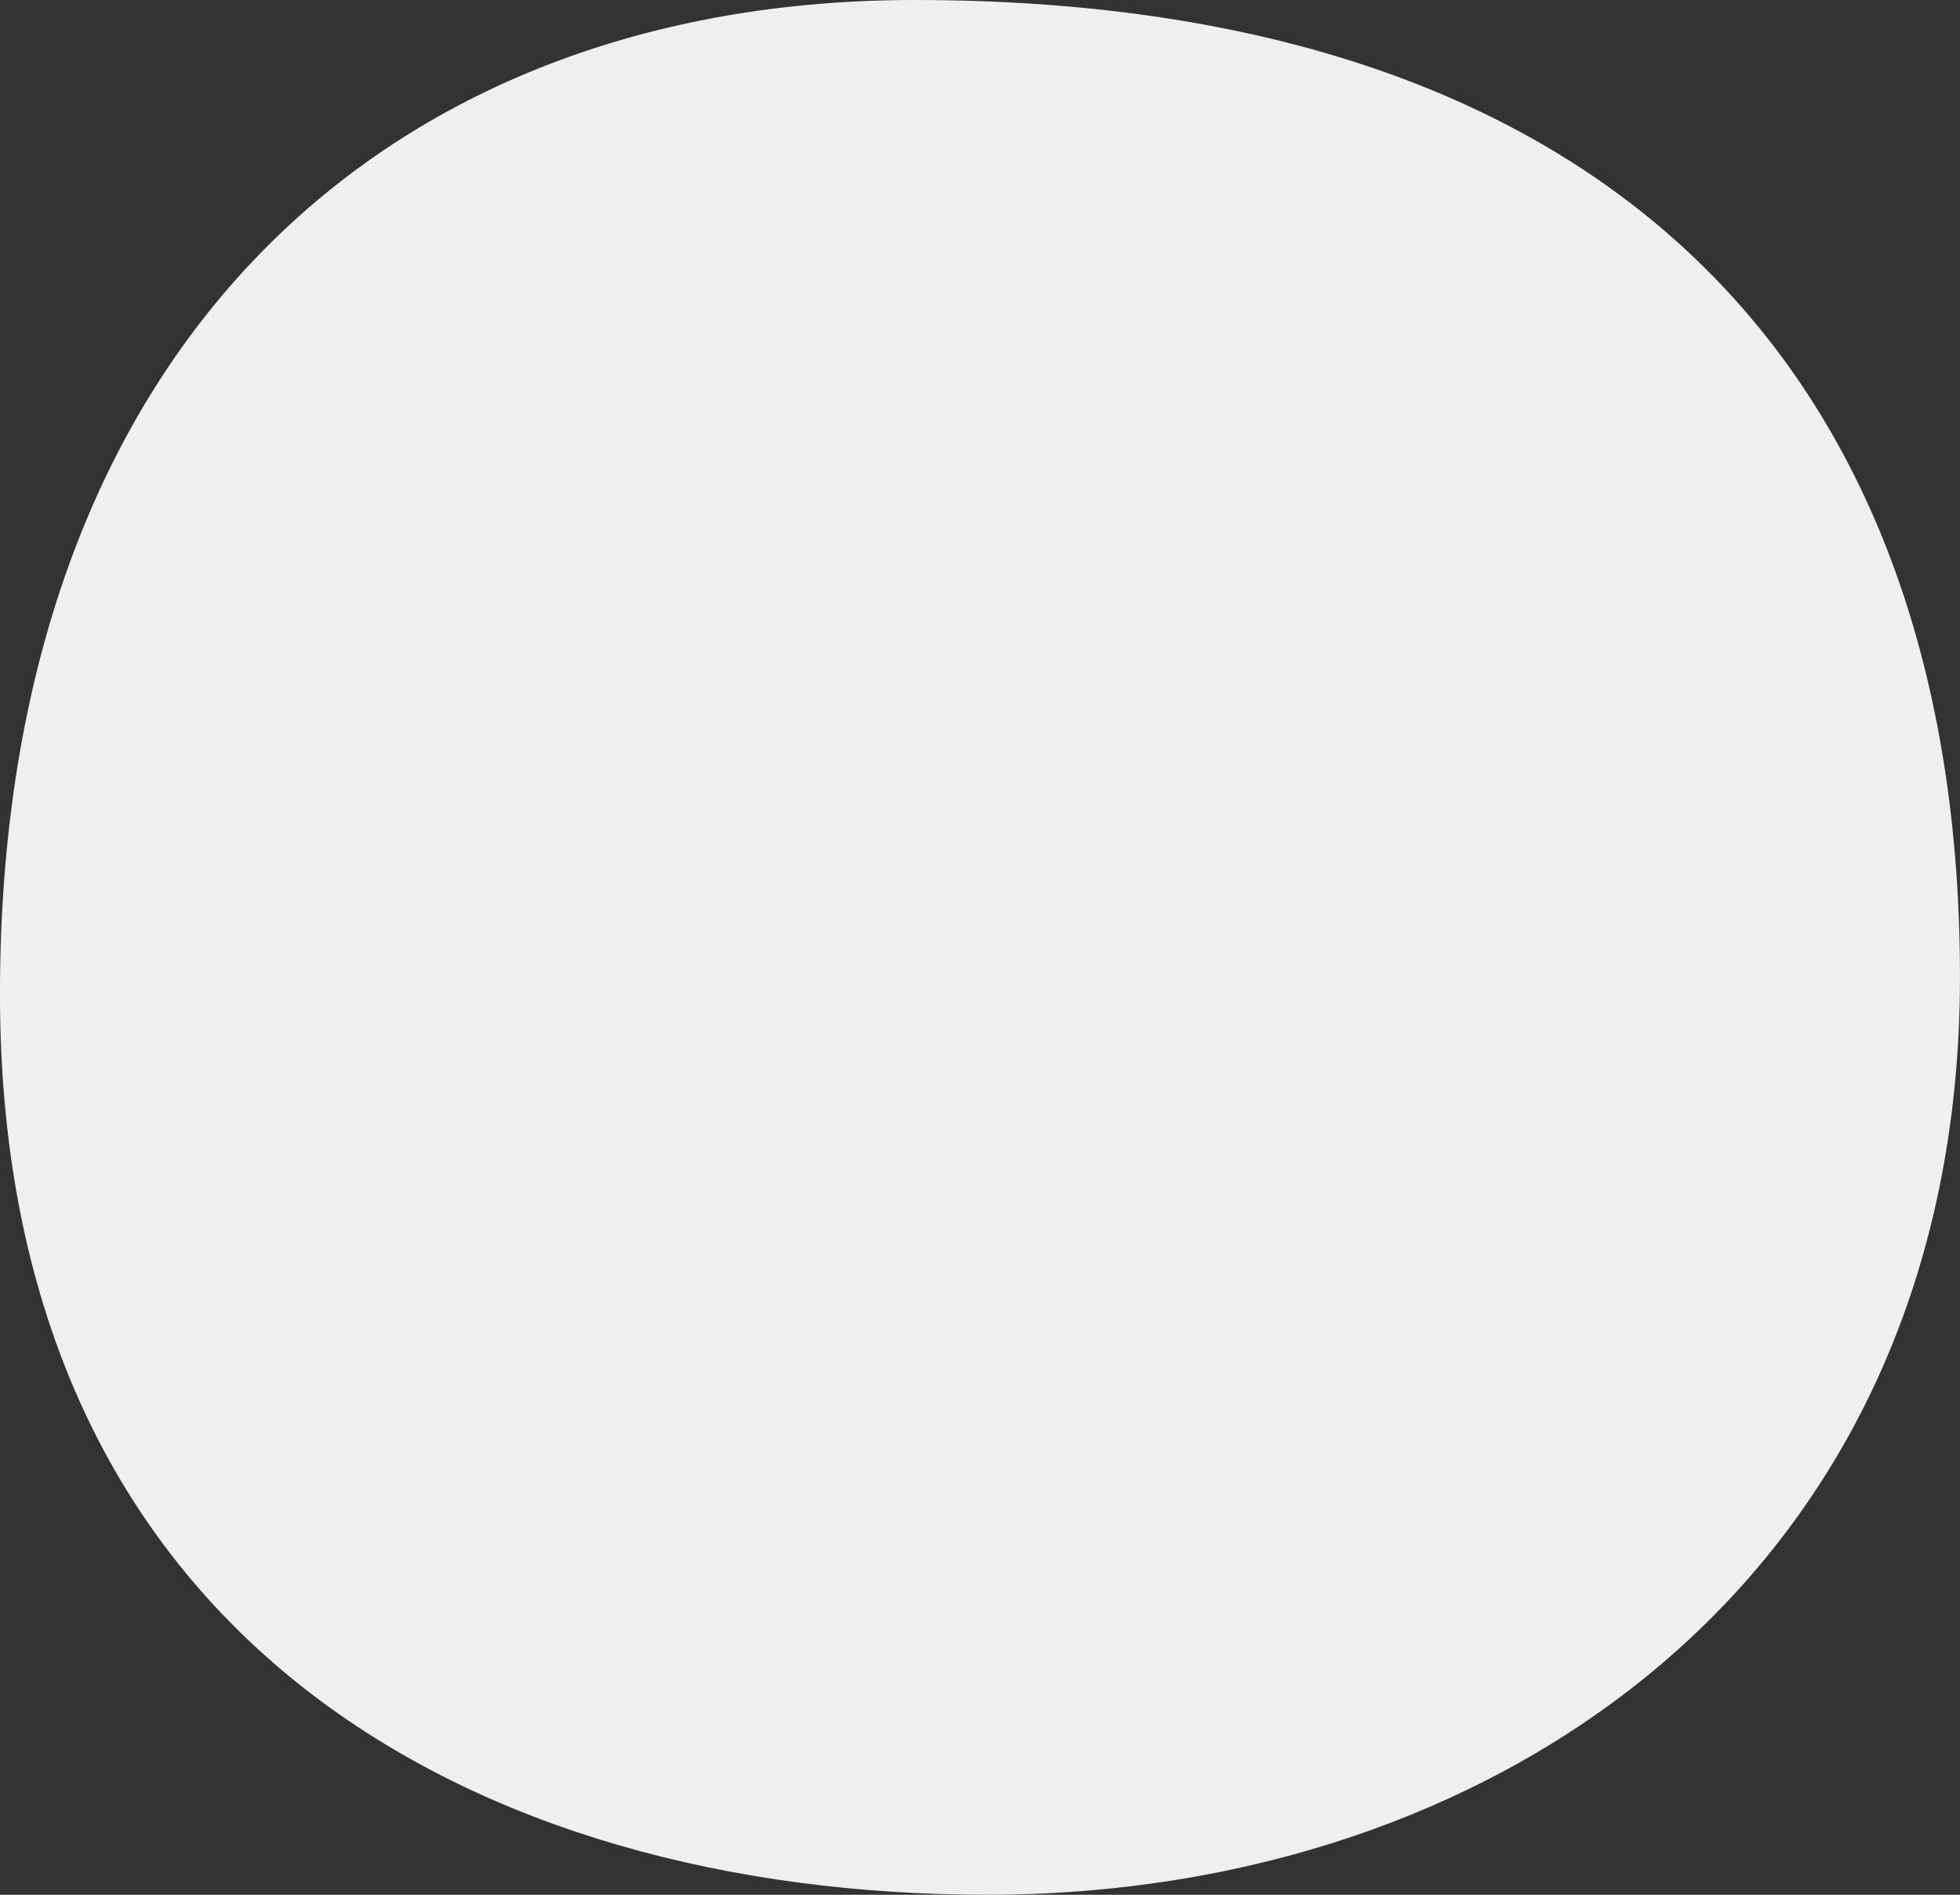
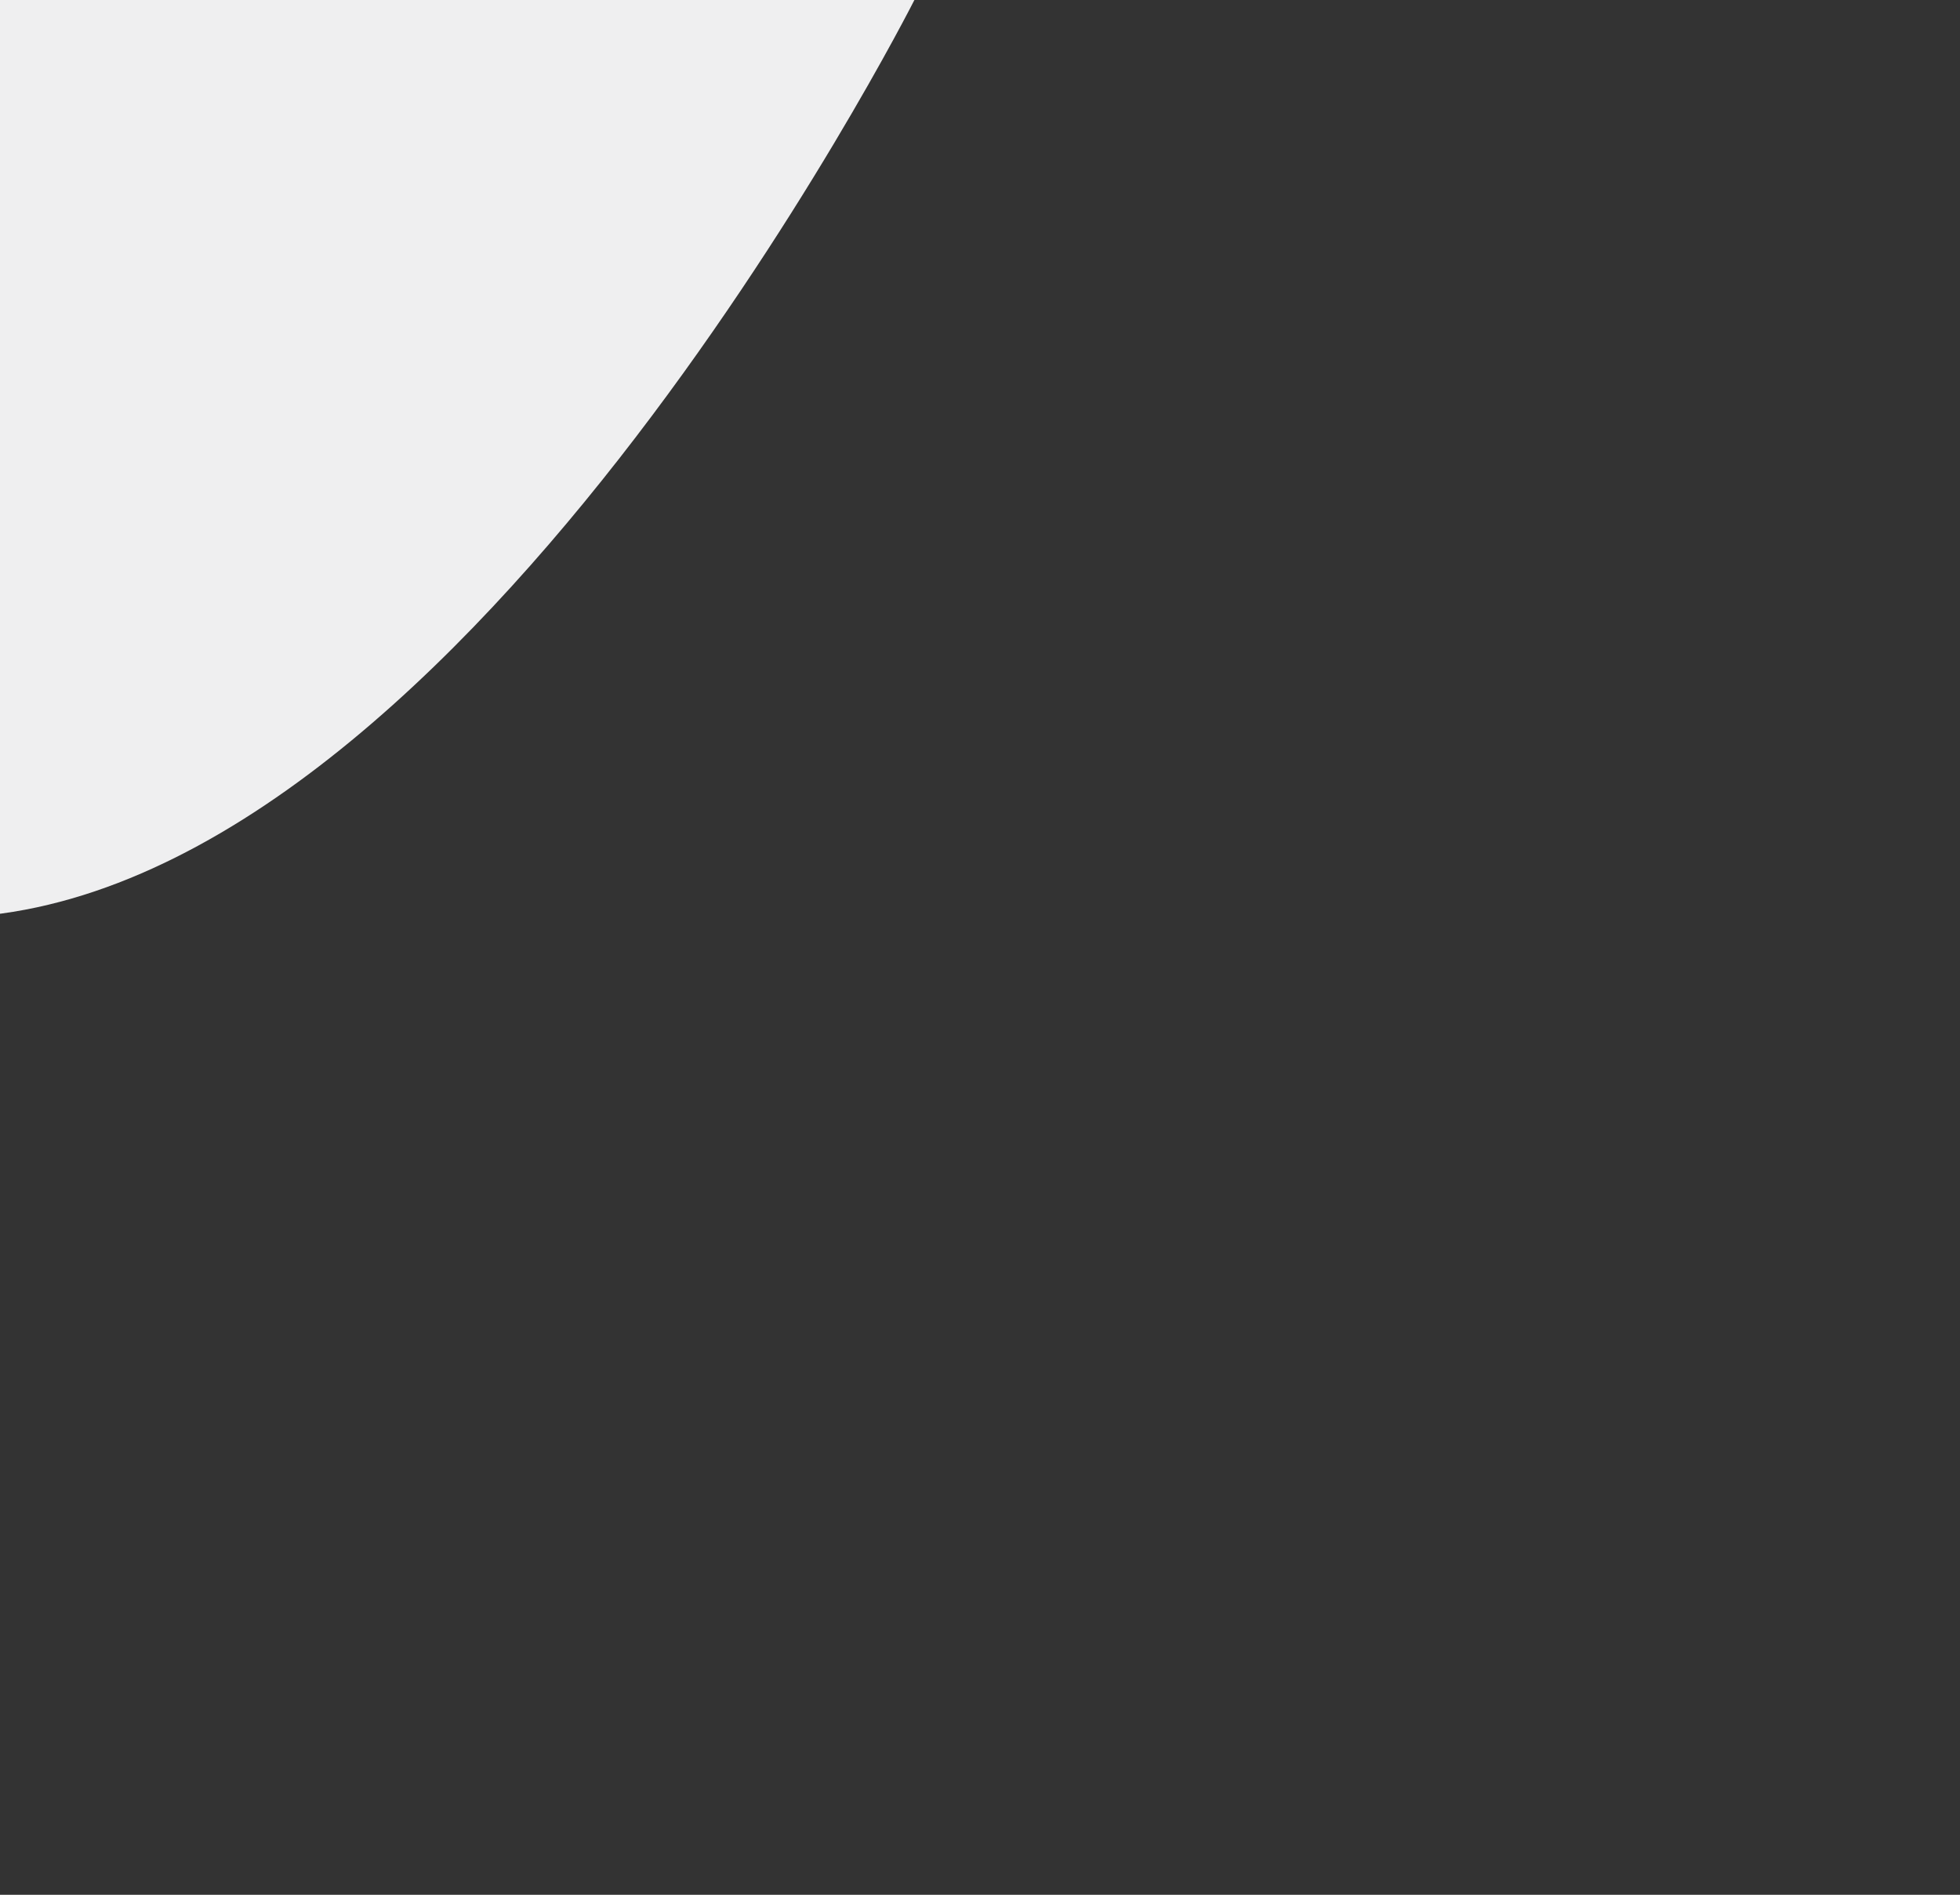
<svg xmlns="http://www.w3.org/2000/svg" width="65.01" height="62.844" viewBox="0 0 65.01 62.844">
  <rect x="0" y="0" width="65.01" height="62.844" fill="#333333" stroke="none" />
-   <path id="Path_241" data-name="Path 241" d="M393.37,61.218c23.238,0,34.68,12.471,34.68,32.407s-15.377,30.437-32.256,30.437-32.754-8.391-32.754-29.873,12.846-32.971,30.329-32.971" transform="translate(-363.041 -61.218)" fill="#efeff0" />
+   <path id="Path_241" data-name="Path 241" d="M393.37,61.218s-15.377,30.437-32.256,30.437-32.754-8.391-32.754-29.873,12.846-32.971,30.329-32.971" transform="translate(-363.041 -61.218)" fill="#efeff0" />
</svg>